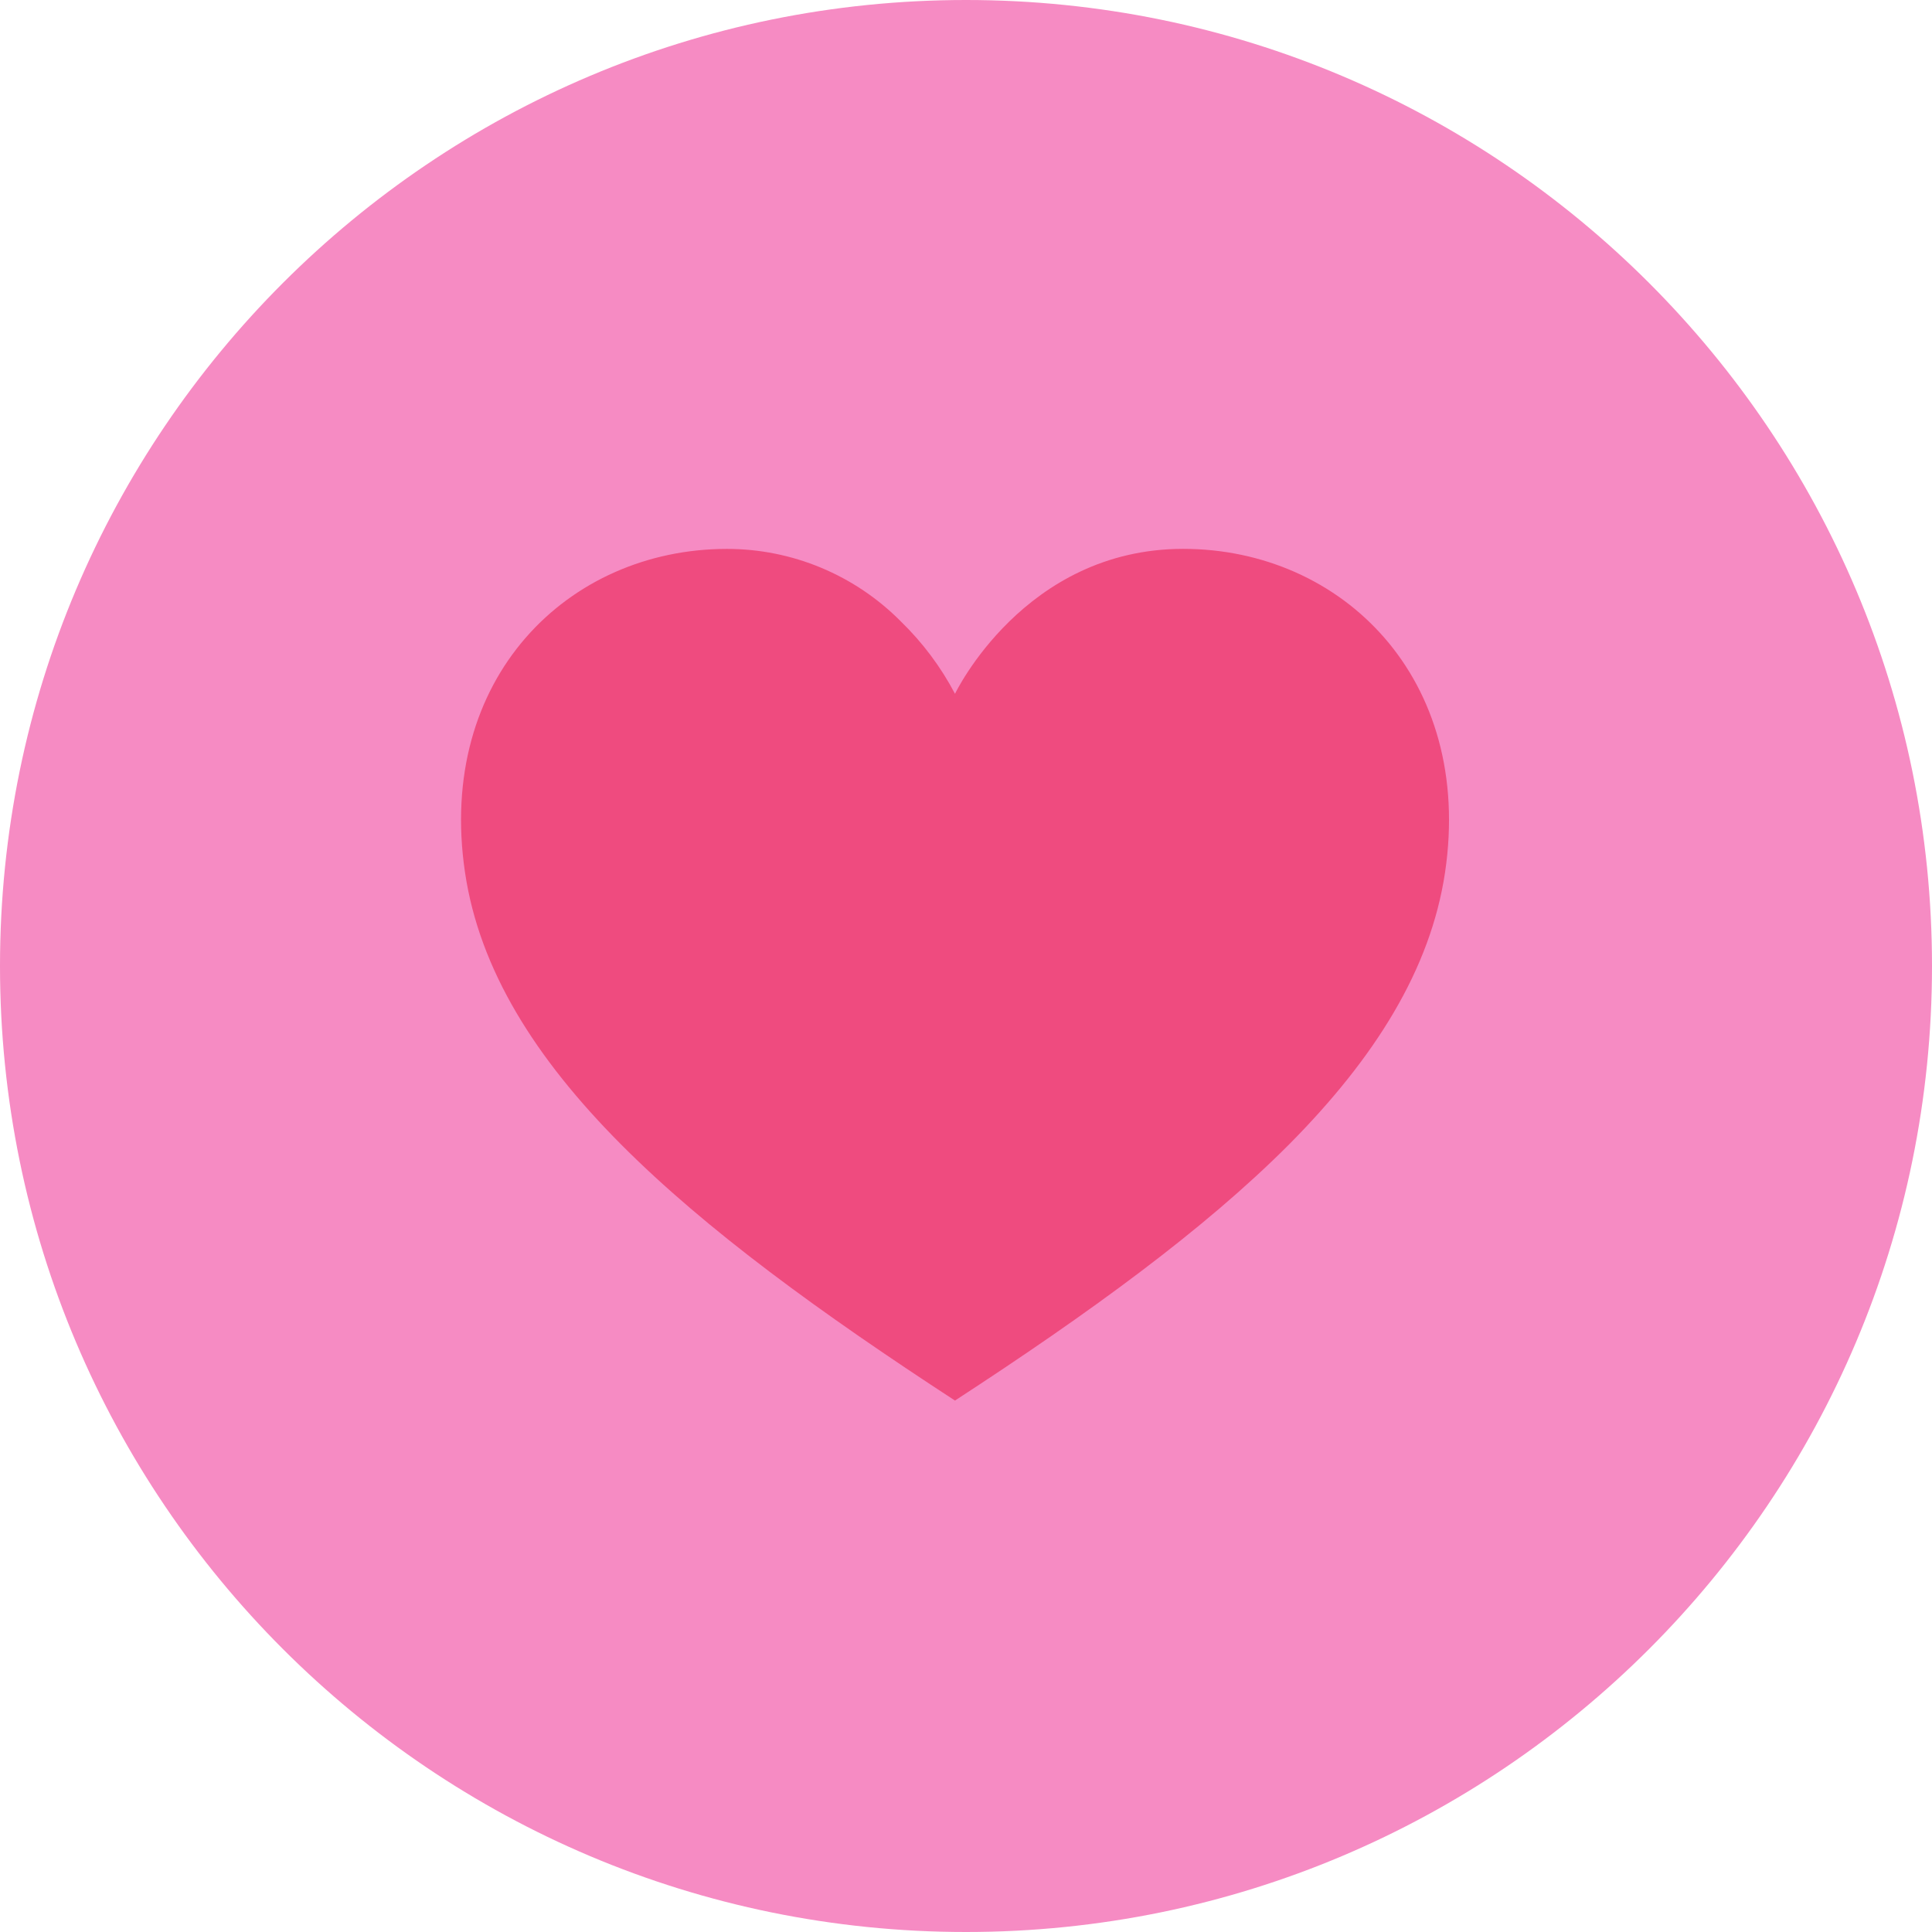
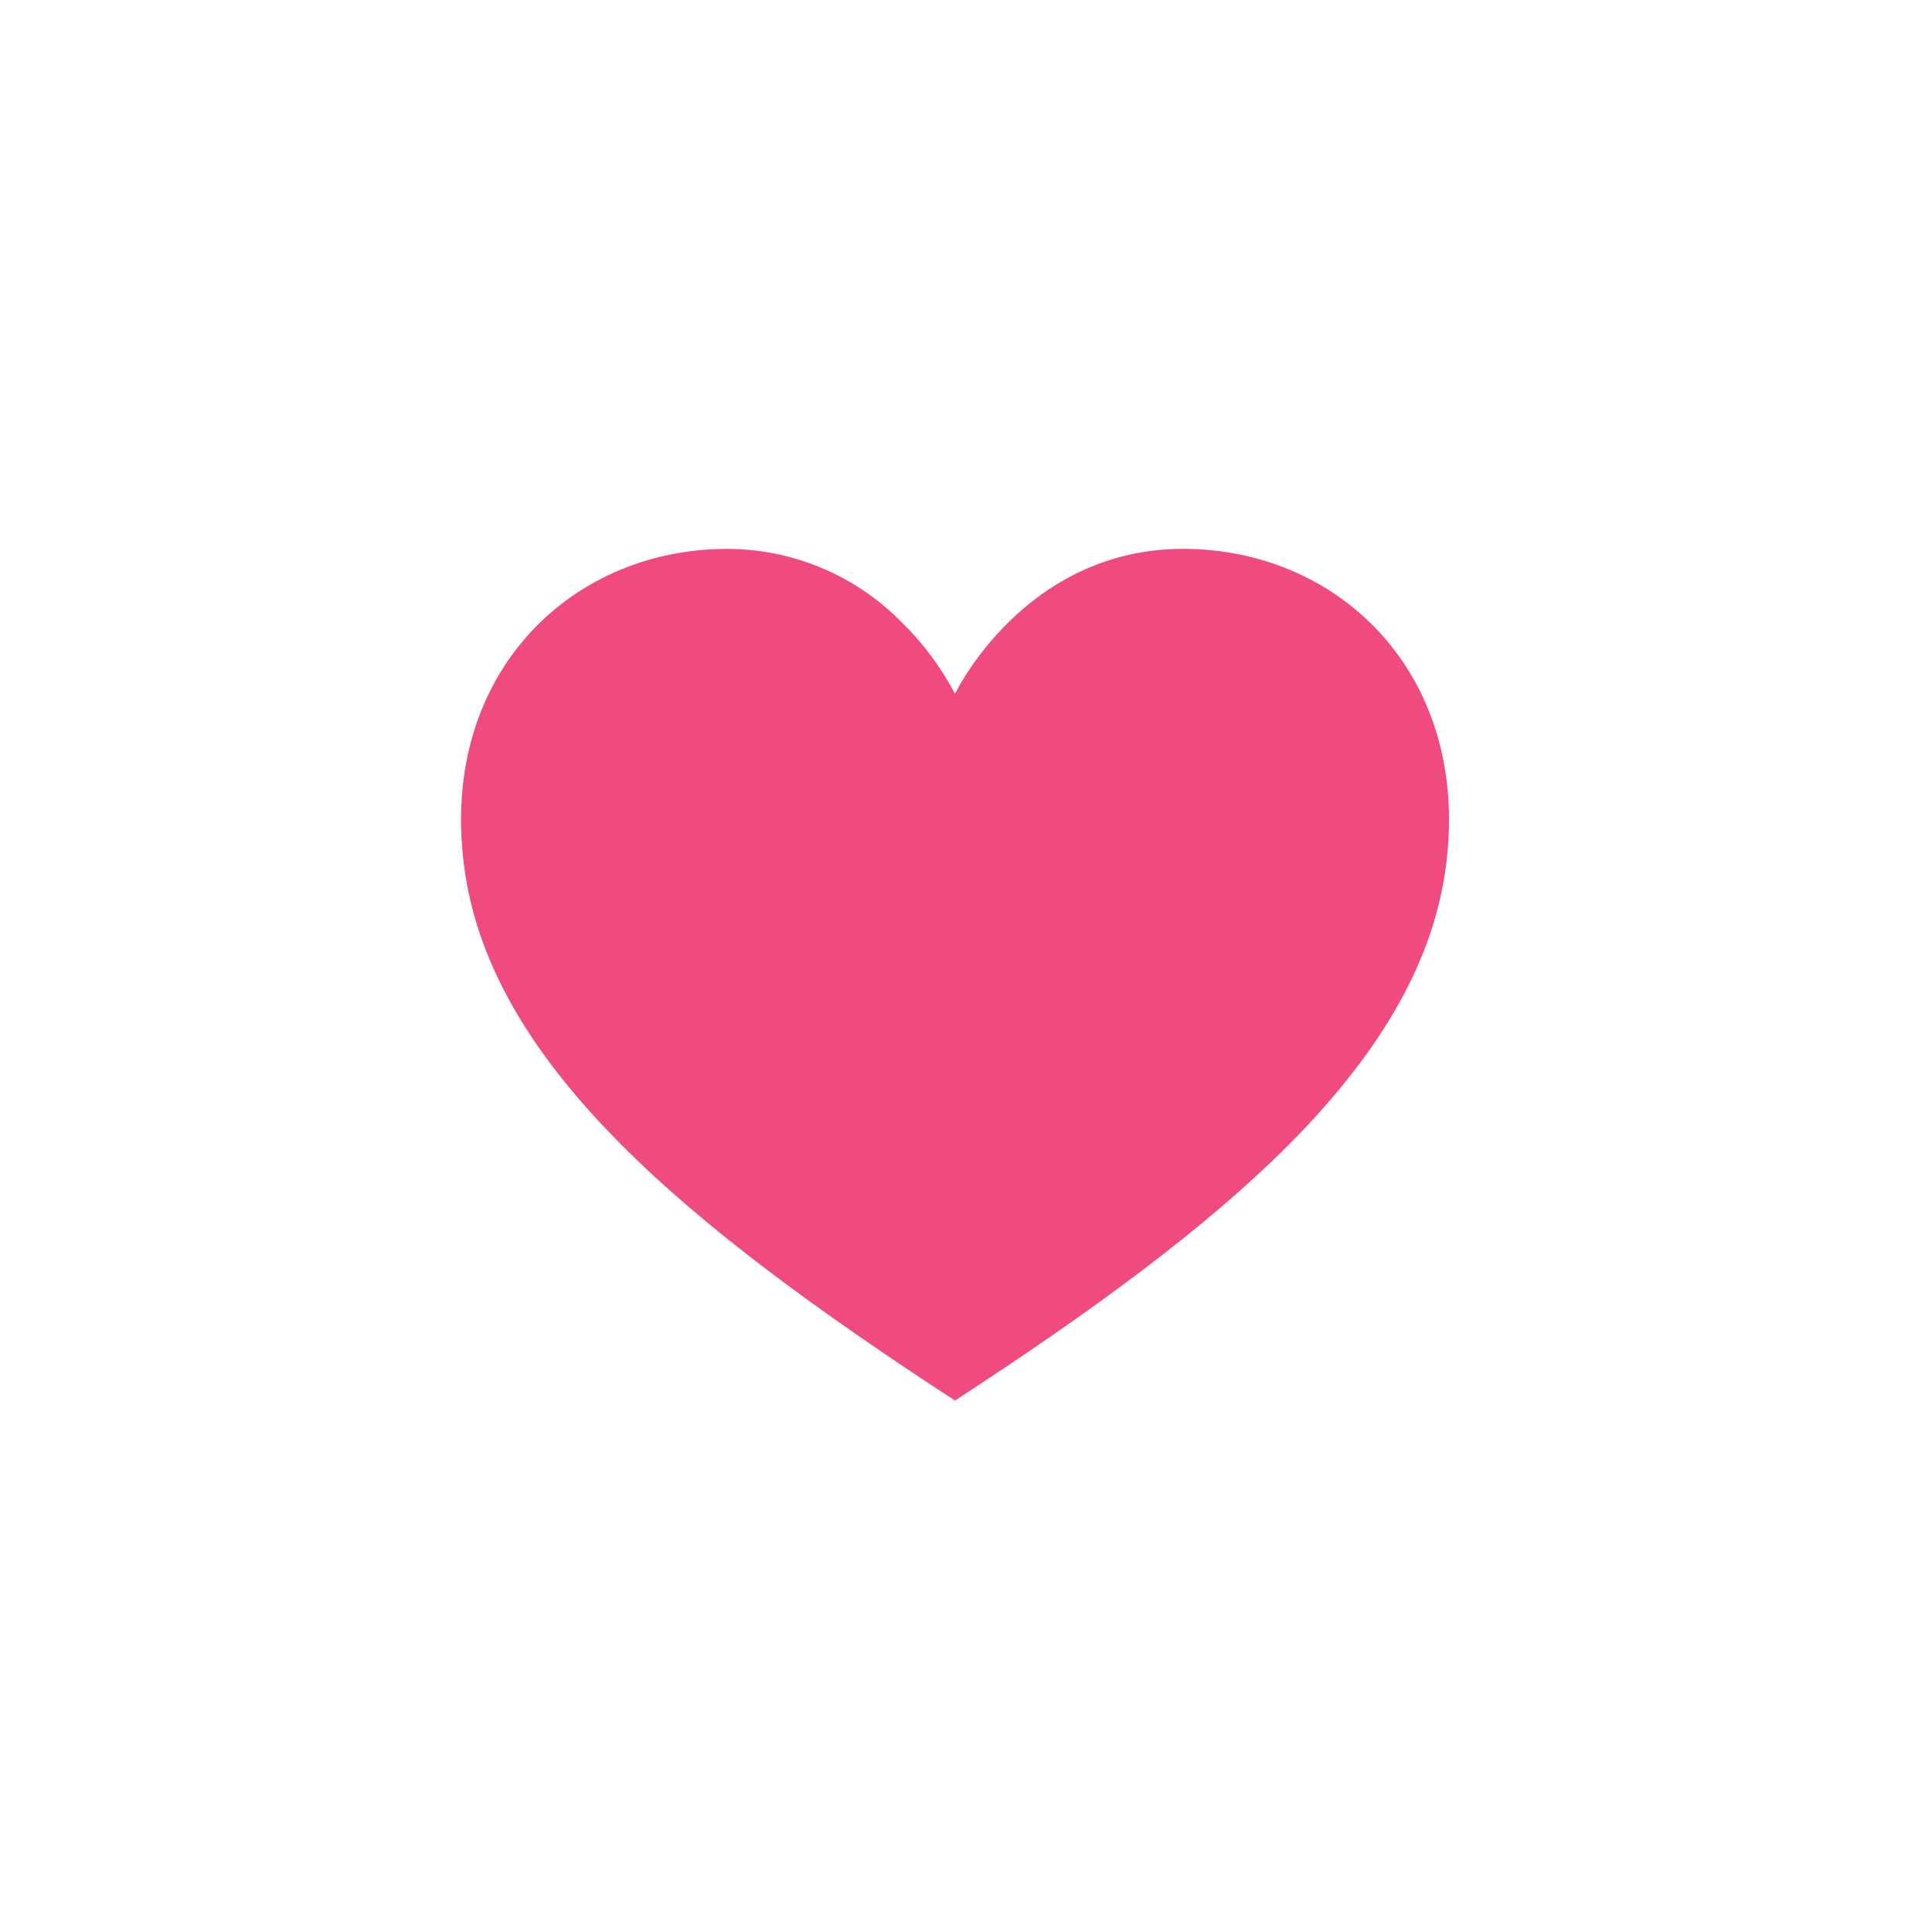
<svg xmlns="http://www.w3.org/2000/svg" width="88" height="88" viewBox="0 0 88 88" fill="none">
-   <path d="M88 44C88 68.3 68.3 88 44 88C19.7 88 0 68.3 0 44C0 19.7 19.7 0 44 0C68.3 0 88 19.7 88 44Z" fill="#F68BC3" />
  <path d="M53.89 25C46.648 25 43.499 31.602 43.499 31.602C42.856 30.379 42.023 29.266 41.029 28.302C38.935 26.189 36.083 25 33.108 25.002C25.862 25.002 19.866 30.908 21.182 39.747C22.499 48.586 31.343 55.872 43.498 63.794C49.573 59.838 54.824 56.033 58.724 52.119C62.618 48.19 65.155 44.169 65.819 39.744C67.133 30.907 61.135 25 53.89 25Z" fill="#EF4B7F" />
</svg>